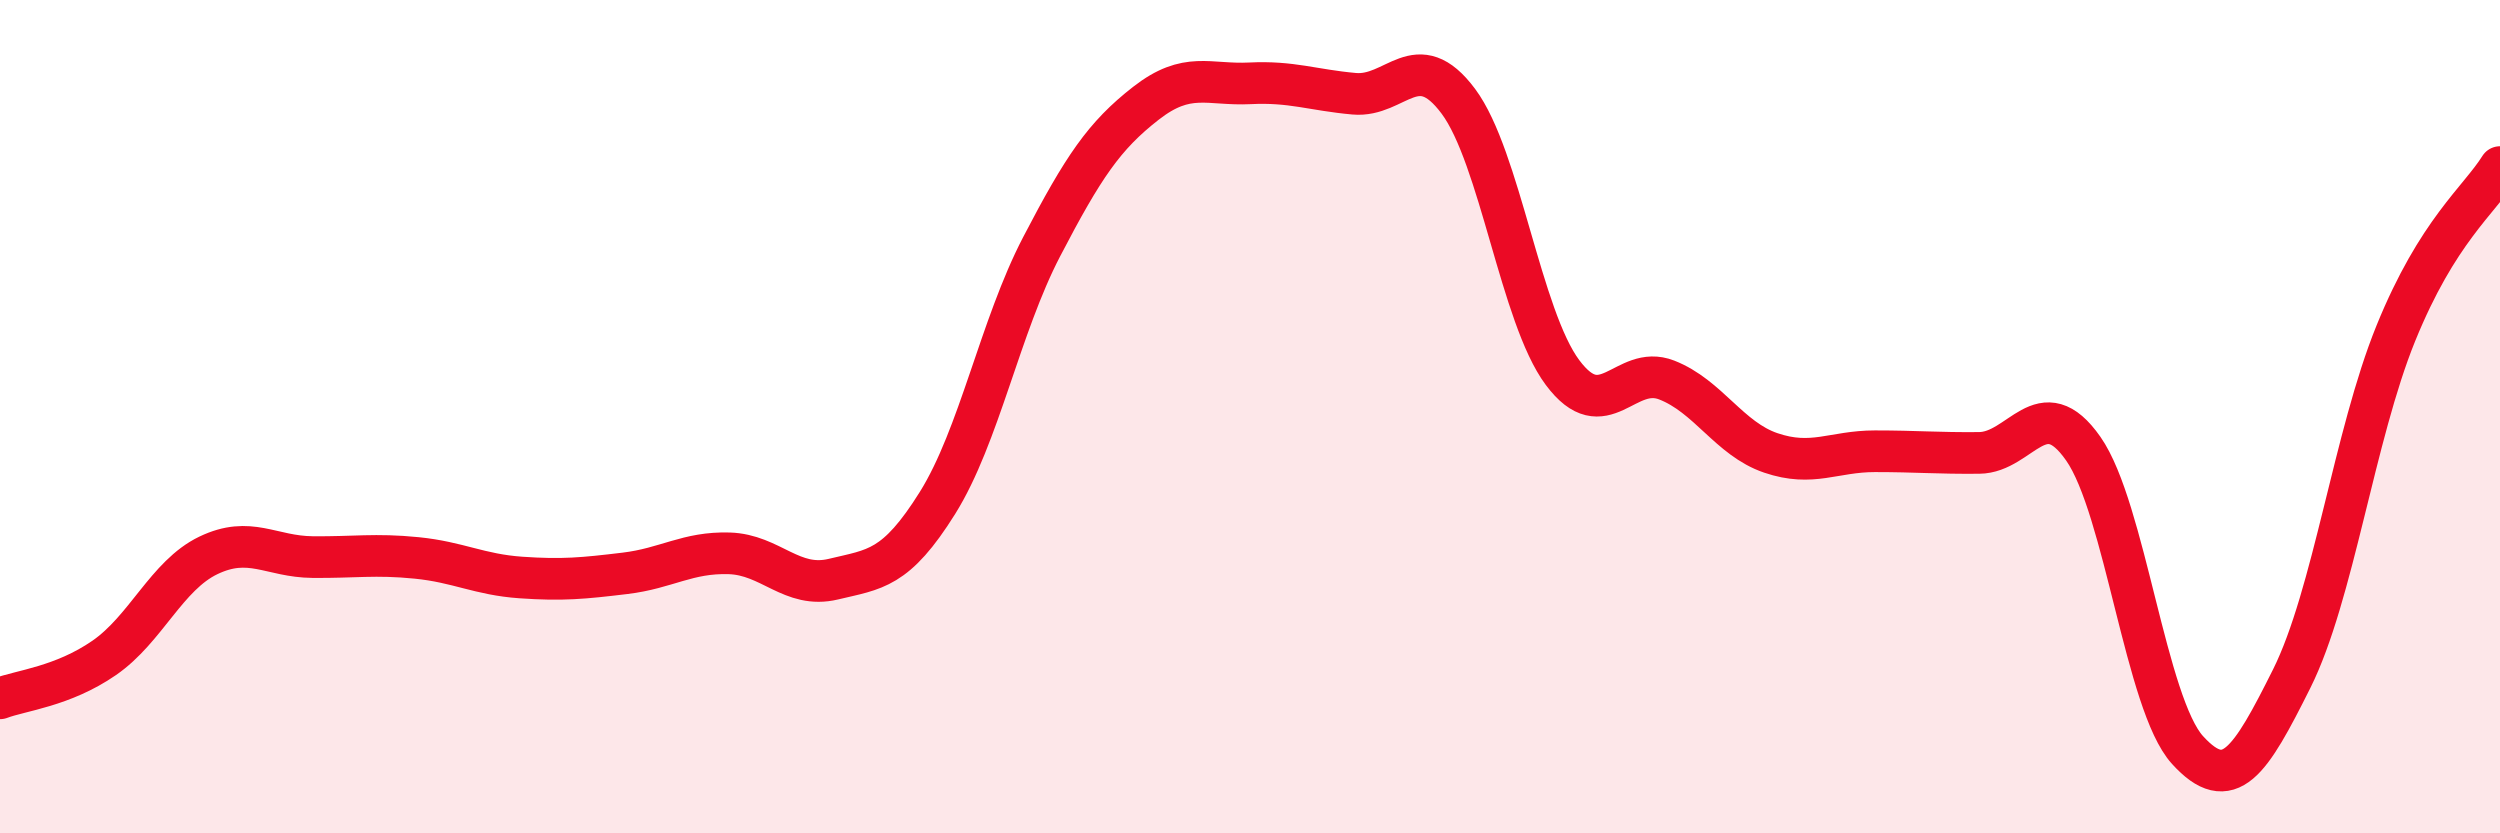
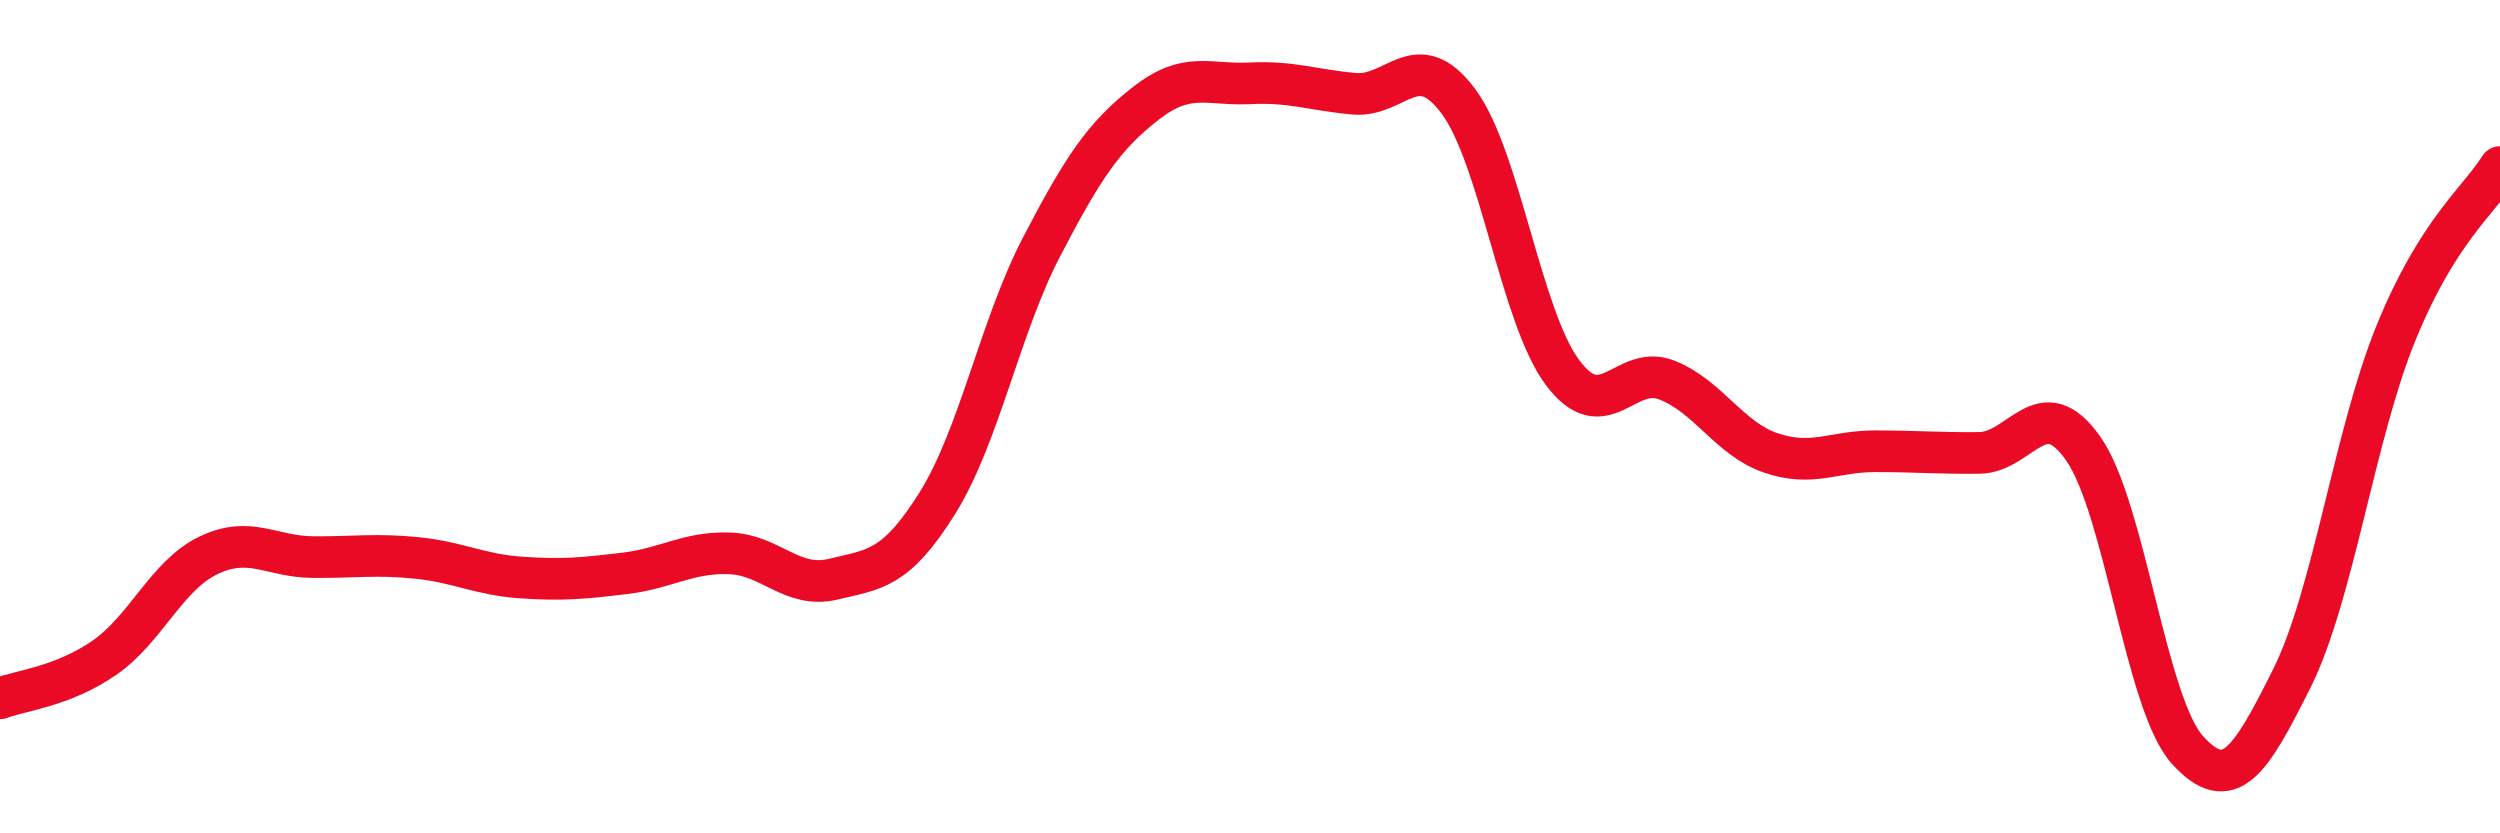
<svg xmlns="http://www.w3.org/2000/svg" width="60" height="20" viewBox="0 0 60 20">
-   <path d="M 0,16.76 C 0.5,16.57 1.5,16.48 2.5,15.79 C 3.5,15.1 4,13.81 5,13.33 C 6,12.85 6.5,13.36 7.5,13.37 C 8.5,13.38 9,13.29 10,13.39 C 11,13.49 11.5,13.79 12.5,13.86 C 13.5,13.93 14,13.88 15,13.76 C 16,13.64 16.5,13.25 17.5,13.28 C 18.5,13.31 19,14.14 20,13.9 C 21,13.66 21.5,13.67 22.5,12.07 C 23.5,10.47 24,7.84 25,5.92 C 26,4 26.5,3.26 27.5,2.48 C 28.5,1.7 29,2.05 30,2 C 31,1.95 31.5,2.16 32.5,2.25 C 33.5,2.34 34,1.09 35,2.43 C 36,3.77 36.5,7.6 37.5,8.94 C 38.5,10.28 39,8.73 40,9.12 C 41,9.51 41.5,10.53 42.5,10.87 C 43.5,11.21 44,10.83 45,10.83 C 46,10.83 46.5,10.88 47.5,10.87 C 48.5,10.86 49,9.34 50,10.77 C 51,12.2 51.5,16.9 52.5,18 C 53.5,19.1 54,18.29 55,16.29 C 56,14.29 56.5,10.46 57.5,8 C 58.5,5.54 59.5,4.81 60,4.01L60 20L0 20Z" fill="#EB0A25" opacity="0.1" stroke-linecap="round" stroke-linejoin="round" />
  <path d="M 0,16.76 C 0.5,16.57 1.5,16.48 2.5,15.79 C 3.5,15.1 4,13.81 5,13.33 C 6,12.85 6.5,13.36 7.5,13.37 C 8.5,13.38 9,13.29 10,13.39 C 11,13.49 11.5,13.79 12.5,13.86 C 13.5,13.93 14,13.88 15,13.76 C 16,13.64 16.5,13.25 17.5,13.28 C 18.5,13.31 19,14.14 20,13.9 C 21,13.66 21.5,13.67 22.5,12.07 C 23.5,10.47 24,7.84 25,5.92 C 26,4 26.5,3.26 27.5,2.48 C 28.5,1.7 29,2.05 30,2 C 31,1.95 31.5,2.16 32.5,2.25 C 33.5,2.34 34,1.09 35,2.43 C 36,3.77 36.5,7.6 37.5,8.94 C 38.5,10.28 39,8.73 40,9.12 C 41,9.51 41.5,10.53 42.5,10.87 C 43.5,11.21 44,10.83 45,10.83 C 46,10.83 46.5,10.88 47.5,10.87 C 48.5,10.86 49,9.34 50,10.77 C 51,12.2 51.5,16.9 52.5,18 C 53.5,19.1 54,18.29 55,16.29 C 56,14.29 56.5,10.46 57.5,8 C 58.5,5.54 59.5,4.81 60,4.01" stroke="#EB0A25" stroke-width="1" fill="none" stroke-linecap="round" stroke-linejoin="round" />
</svg>